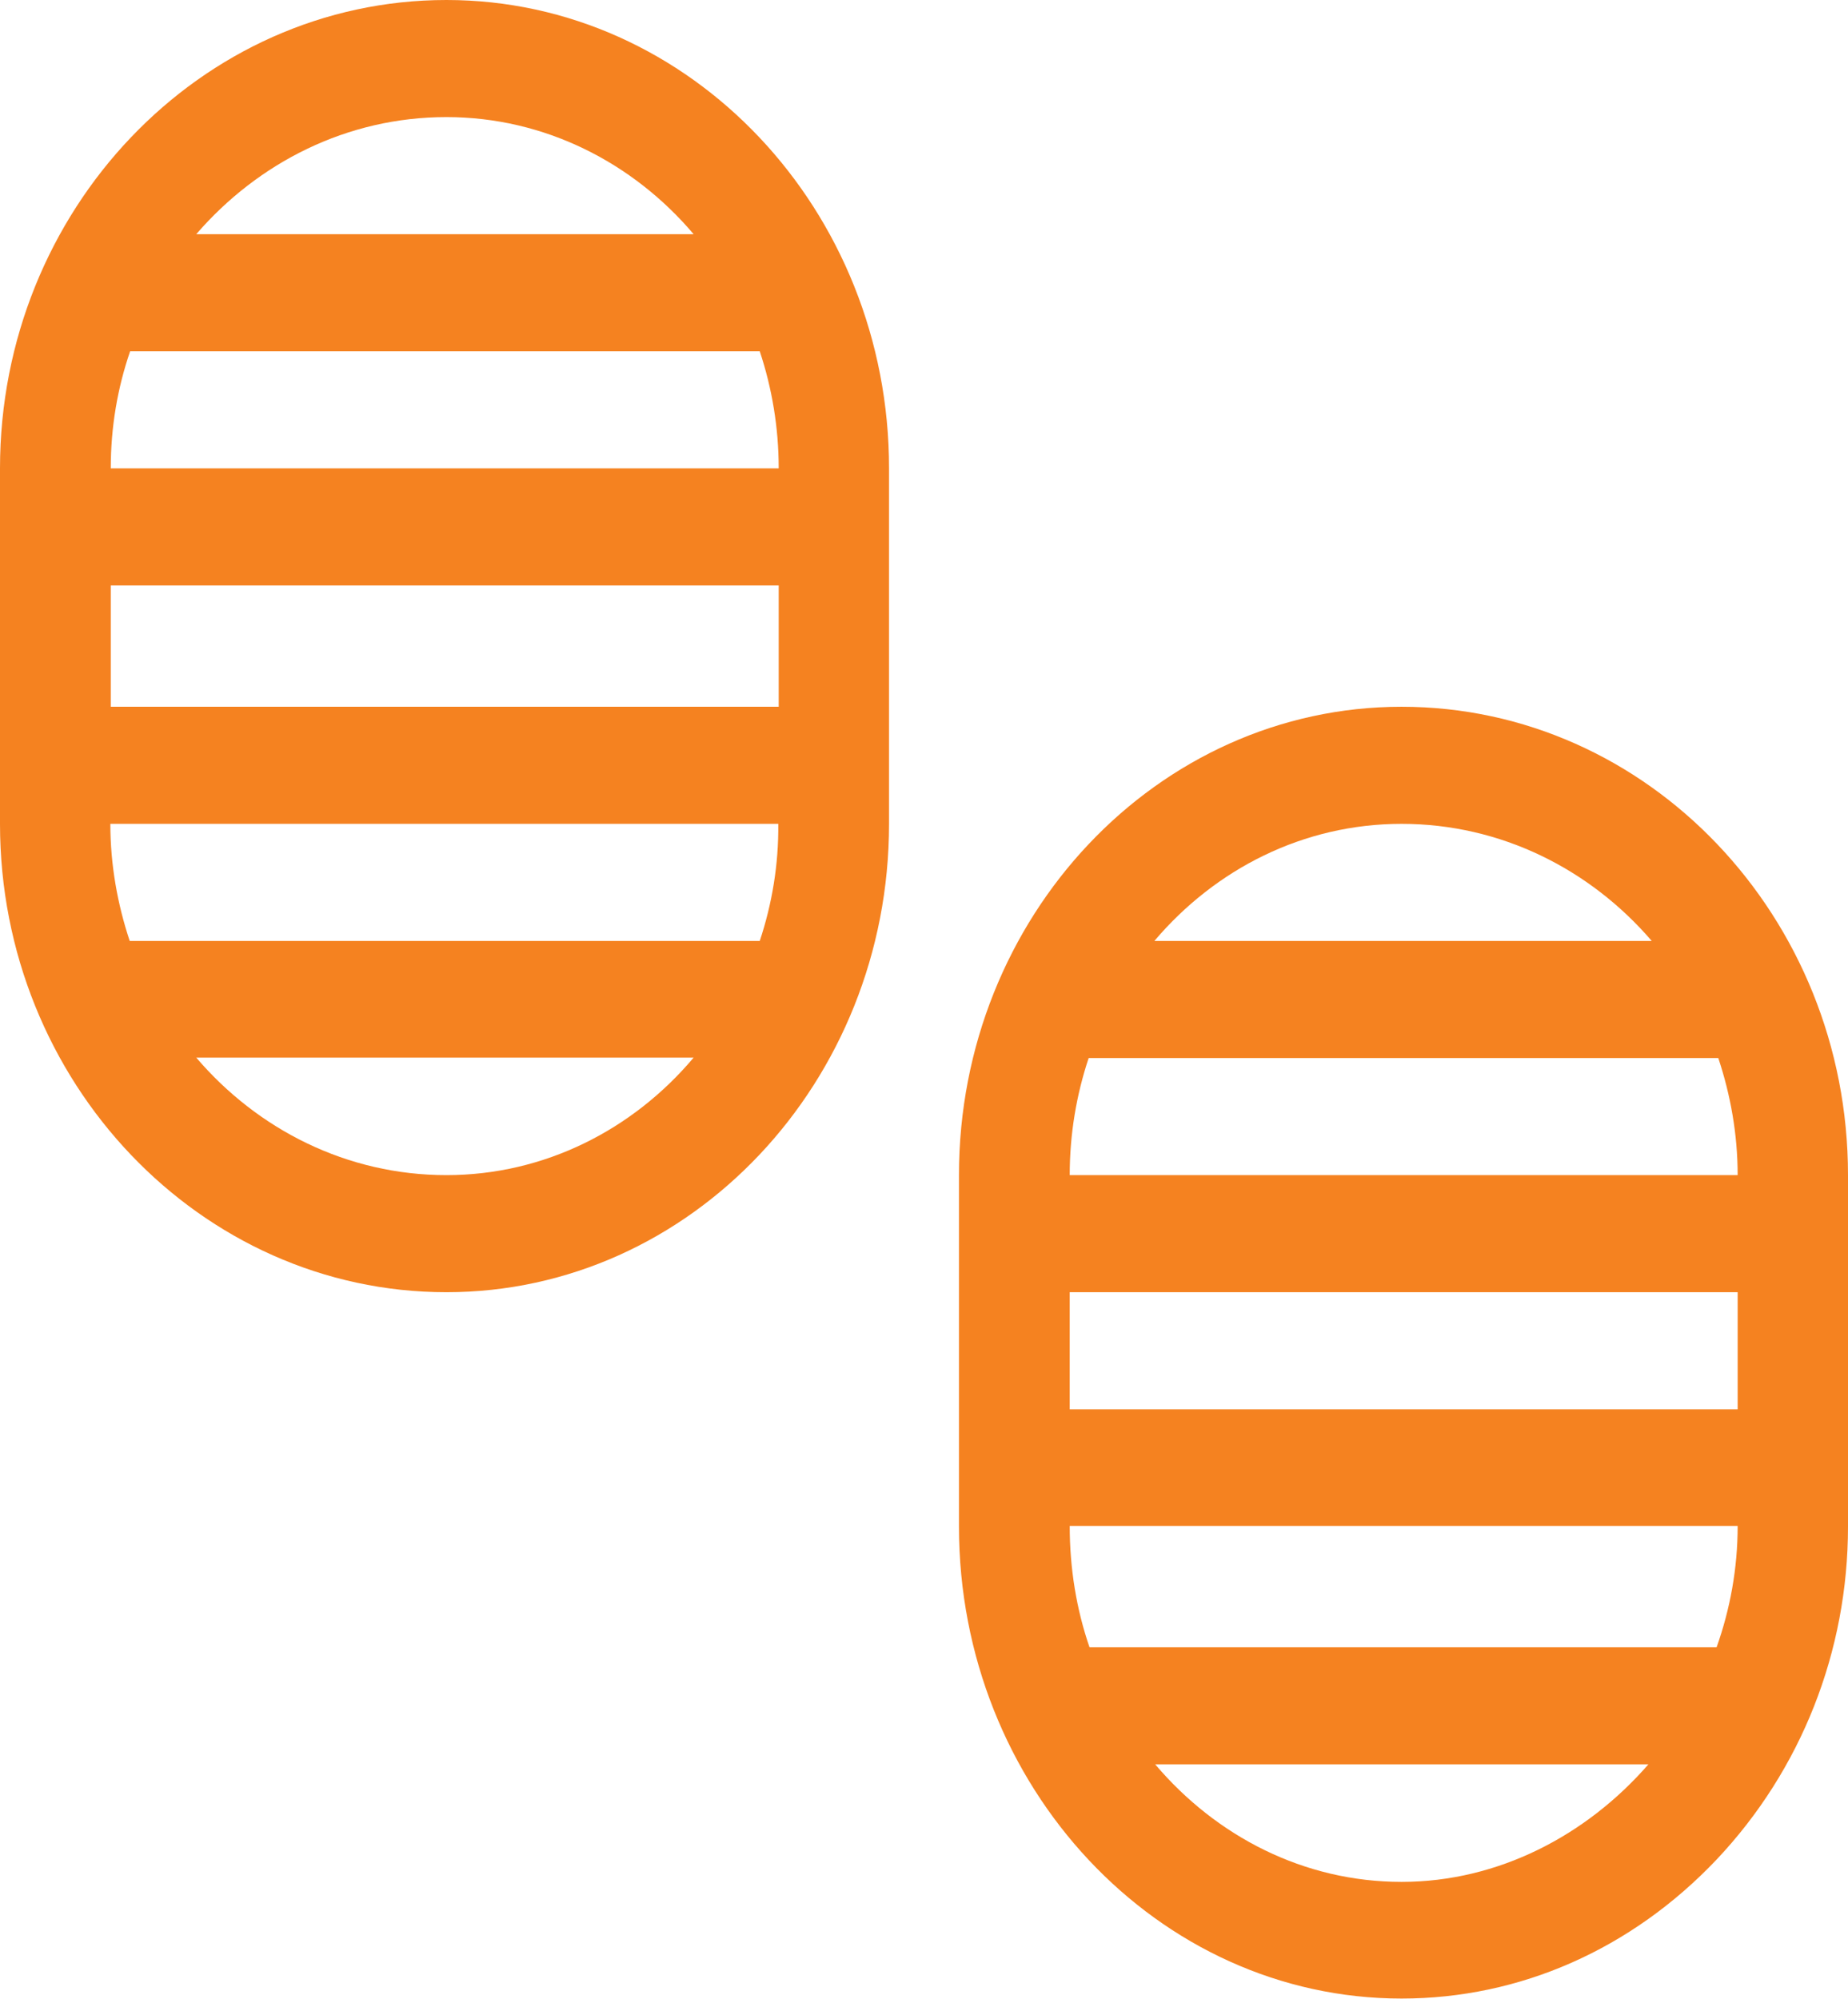
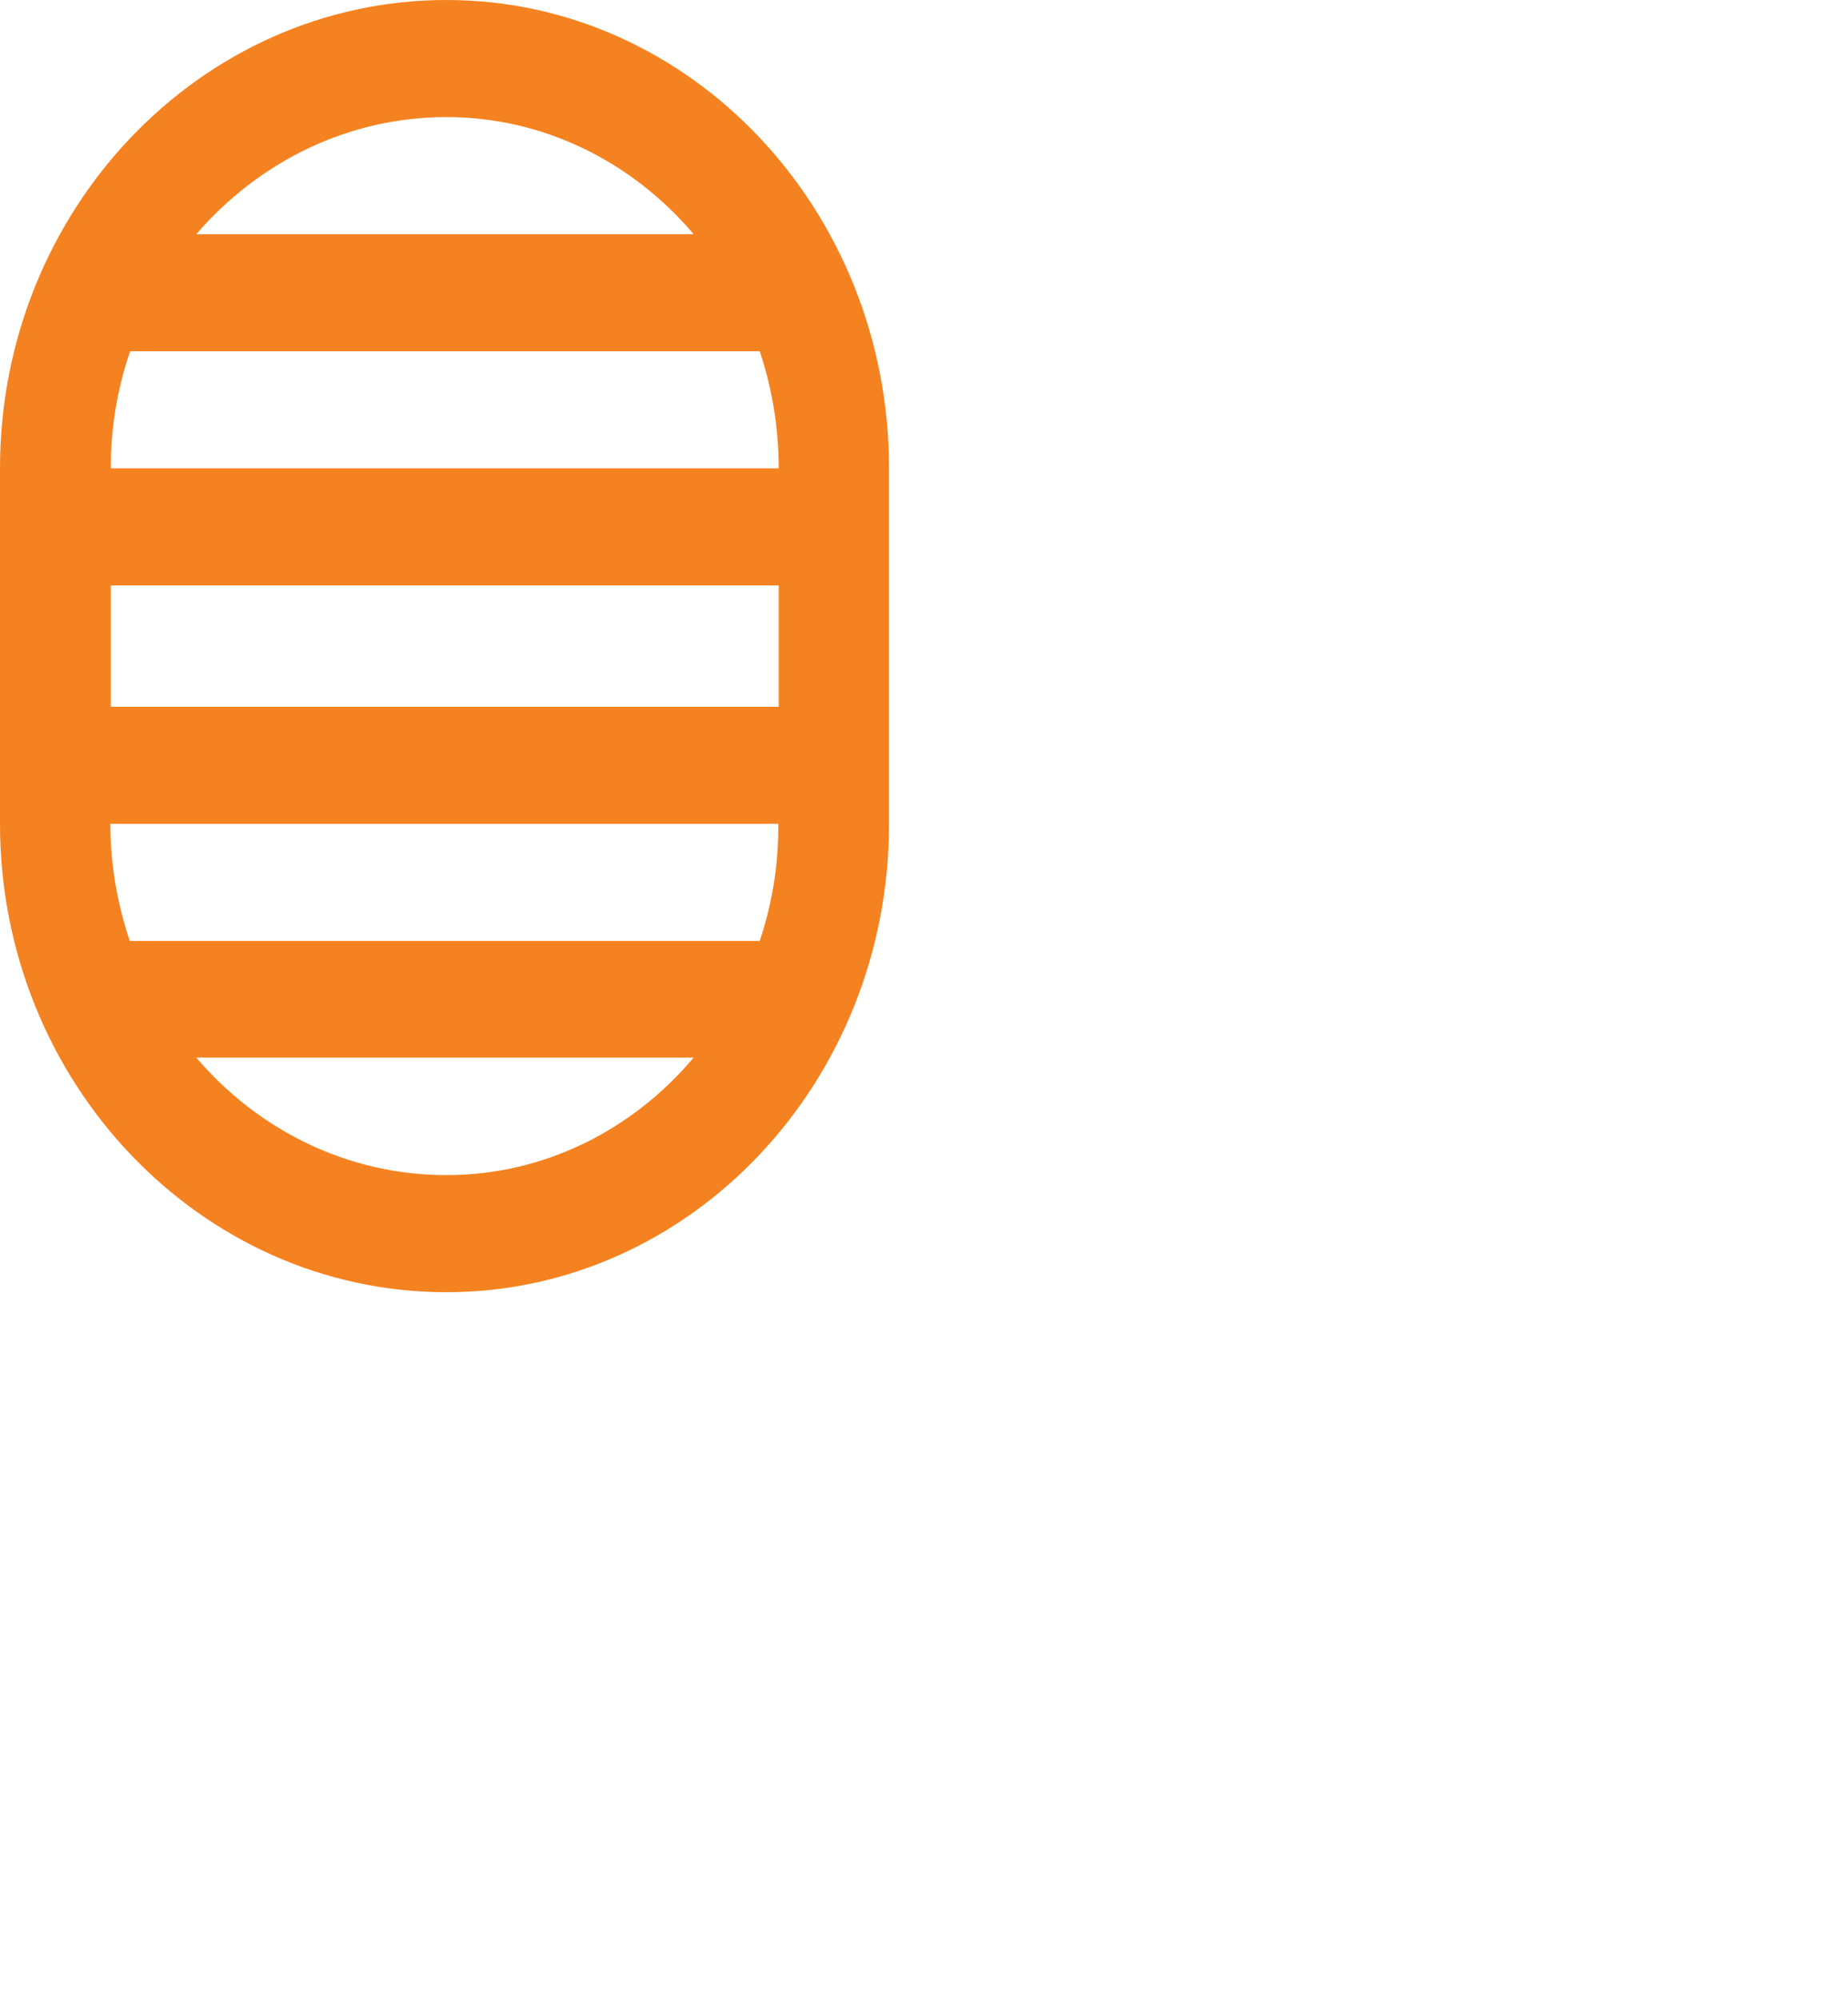
<svg xmlns="http://www.w3.org/2000/svg" version="1.1" id="Layer_1" x="0px" y="0px" viewBox="0 0 438.8 474.6" style="enable-background:new 0 0 438.8 474.6;" xml:space="preserve">
  <style type="text/css">
	.st0{fill:#F58220;}
</style>
  <g id="Page-1_2_">
    <g id="_x30_1-SitaAero-AboutUs-01_2_" transform="translate(-131, -1420)">
      <g id="footprint" transform="translate(131, 1420)">
        <path id="Shape_2_" class="st0" d="M106,0C47.6,0,0,49.9,0,111.2v84.4c0,61.3,47.6,111.2,106,111.2c58,0,105.1-49.9,105.1-111.2     v-84.4C211.1,49.9,164,0,106,0z M106,27.8c23.3,0,44.3,10.8,58.7,27.8H46.6C61.3,38.6,82.4,27.8,106,27.8z M106,279     c-23.6,0-44.8-10.8-59.4-27.9h118.1C150.3,268.2,129.3,279,106,279z M180.4,223.4H30.8c-2.9-8.7-4.6-18.1-4.6-27.8h158.6     C184.9,205.3,183.3,214.7,180.4,223.4z M184.9,167.8H26.3V139h158.6V167.8z M26.3,111.2c0-9.8,1.6-19.1,4.6-27.8h149.5     c2.9,8.7,4.5,18.1,4.5,27.8H26.3z" />
-         <path id="Shape_1_" class="st0" d="M332.8,167.8c-58,0-105.1,49.9-105.1,111.2v83.4c0,61.8,47.2,112.1,105.1,112.1     c28.1,0,54.6-11.7,74.8-33c20.1-21.3,31.2-49.4,31.2-79.1V279C438.8,217.7,391.3,167.8,332.8,167.8z M332.8,195.6     c23.6,0,44.8,10.8,59.4,27.8H274.1C288.6,206.3,309.5,195.6,332.8,195.6z M332.8,446.8c-23.2,0-44-10.8-58.5-27.9h117.1     C376.7,435.8,355.7,446.8,332.8,446.8z M407.6,391.1H258.7c-3.1-9-4.7-18.7-4.7-28.8h158.6C412.6,372.4,410.8,382.1,407.6,391.1z      M412.6,334.6H254v-27.8h158.6V334.6z M254,279c0-9.8,1.6-19.1,4.5-27.8H408c2.9,8.7,4.6,18.1,4.6,27.8H254z" />
      </g>
    </g>
  </g>
</svg>